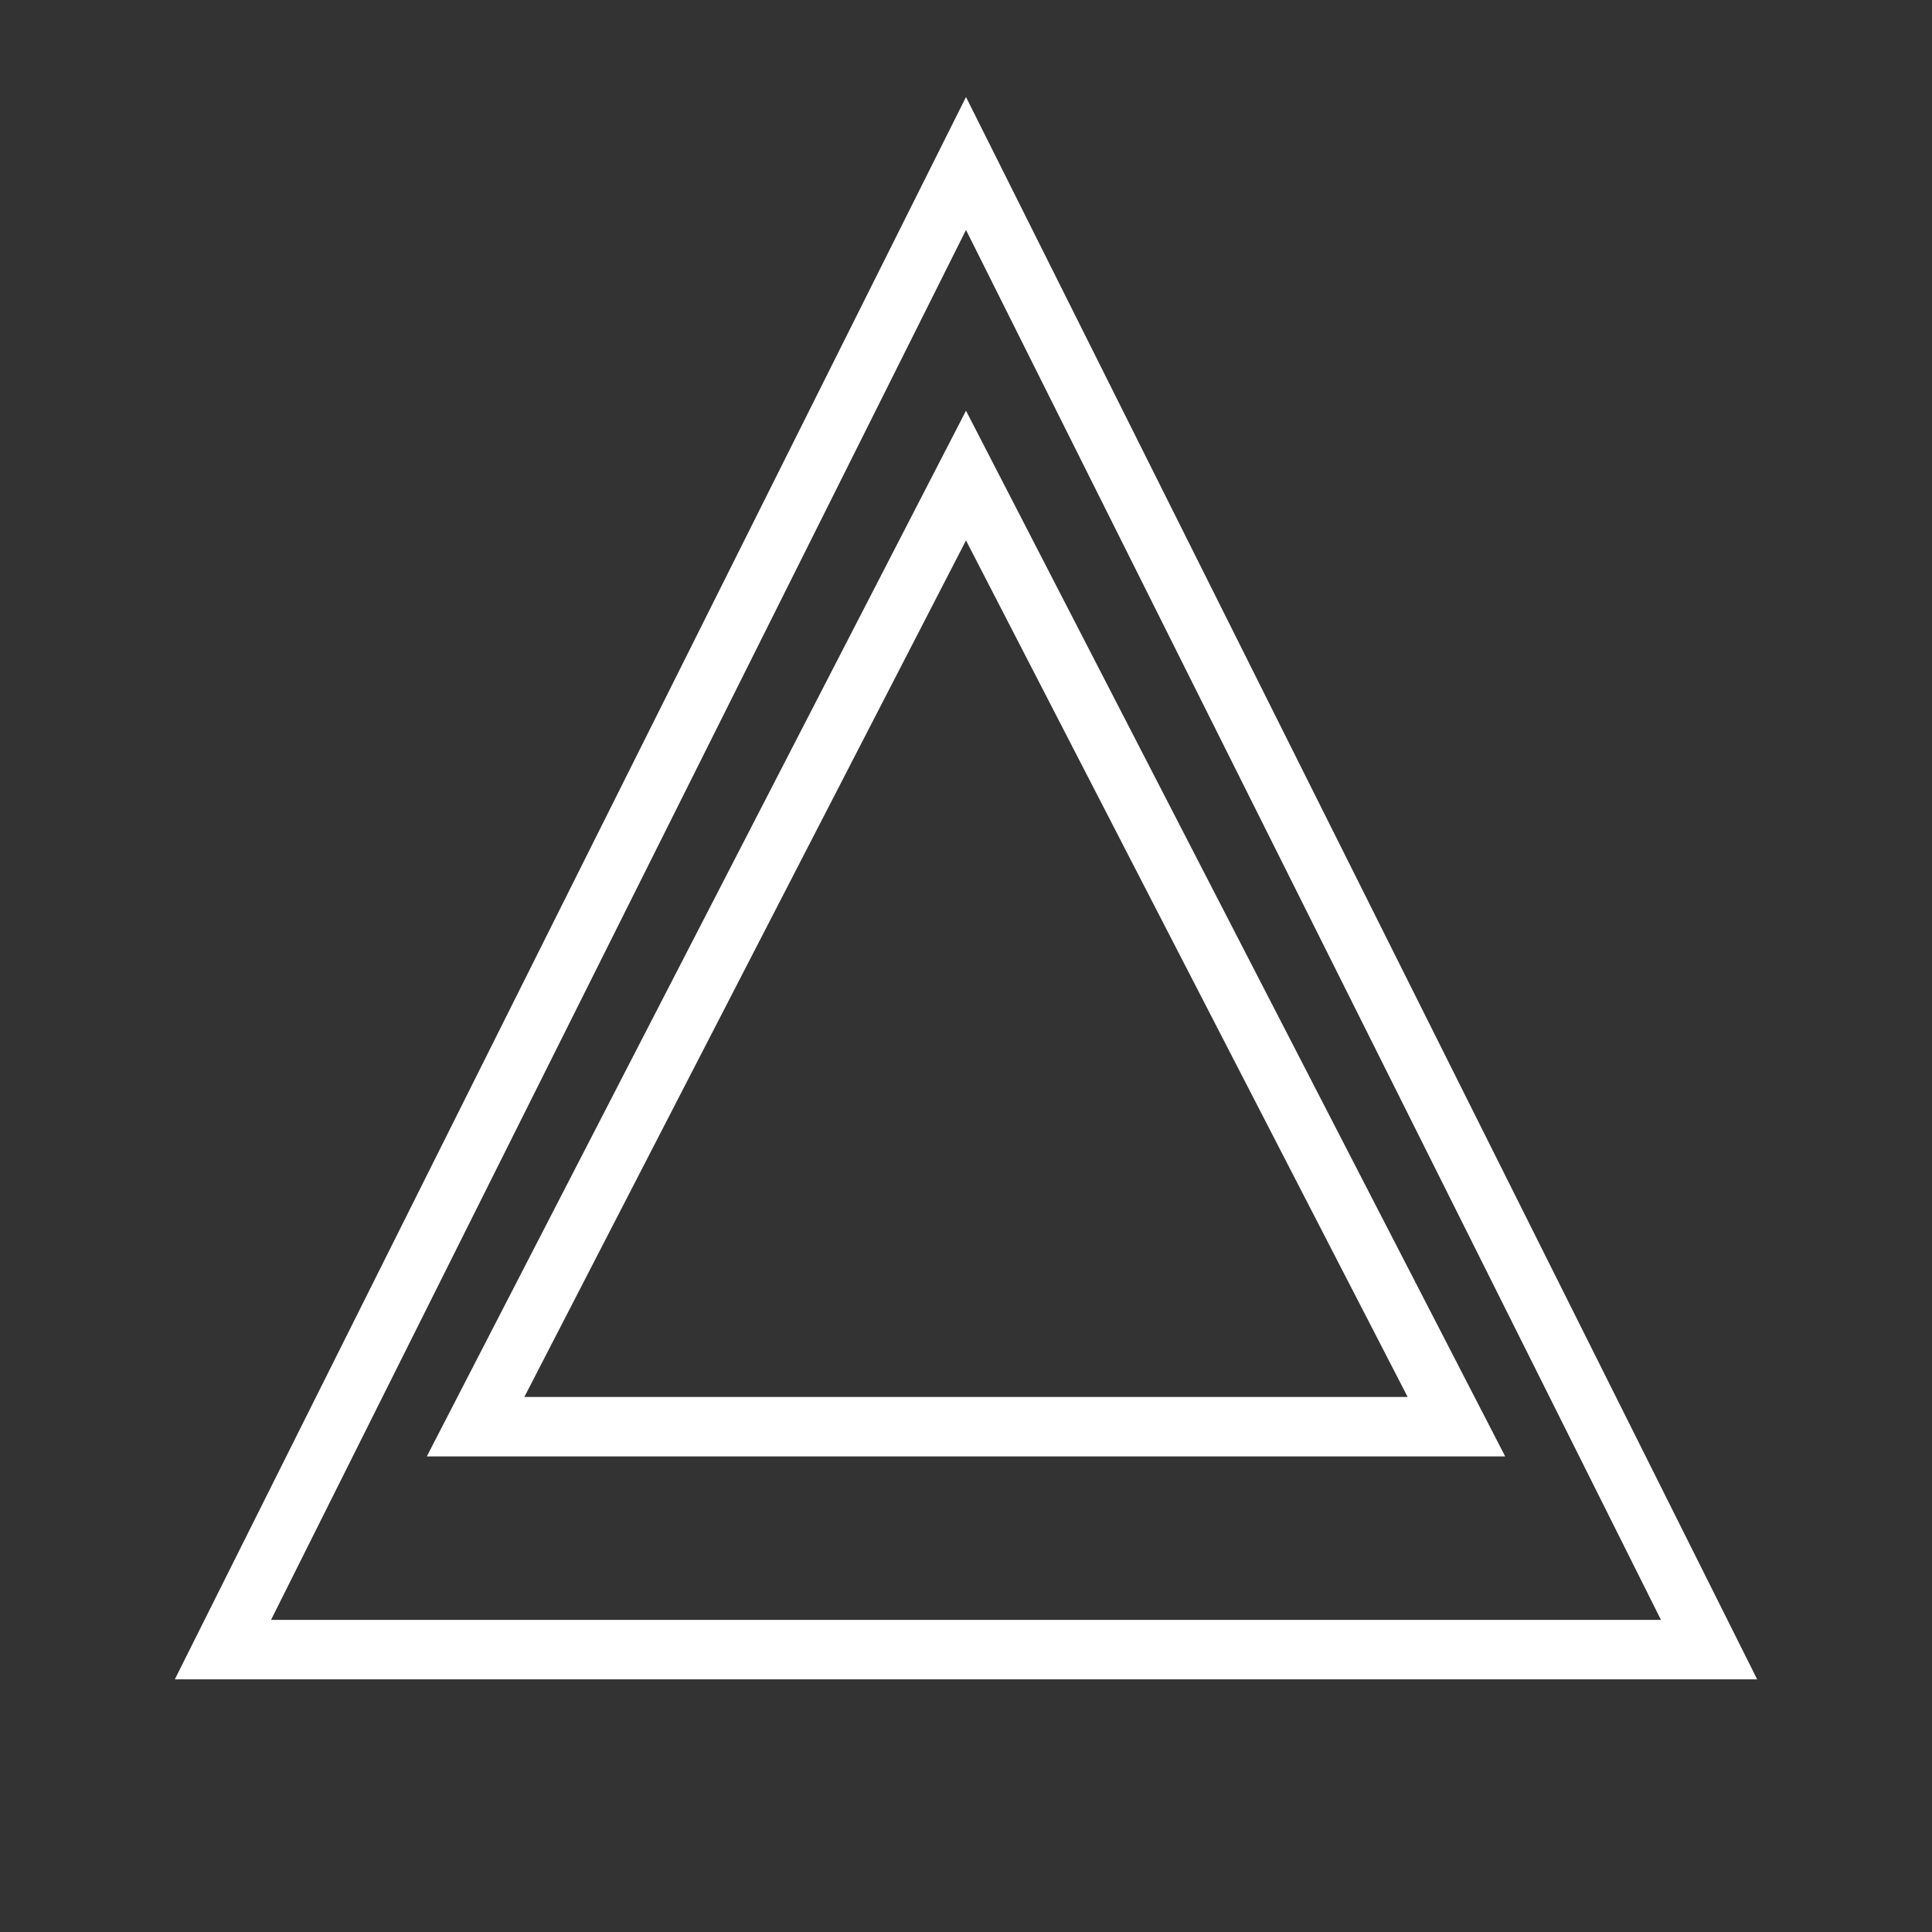
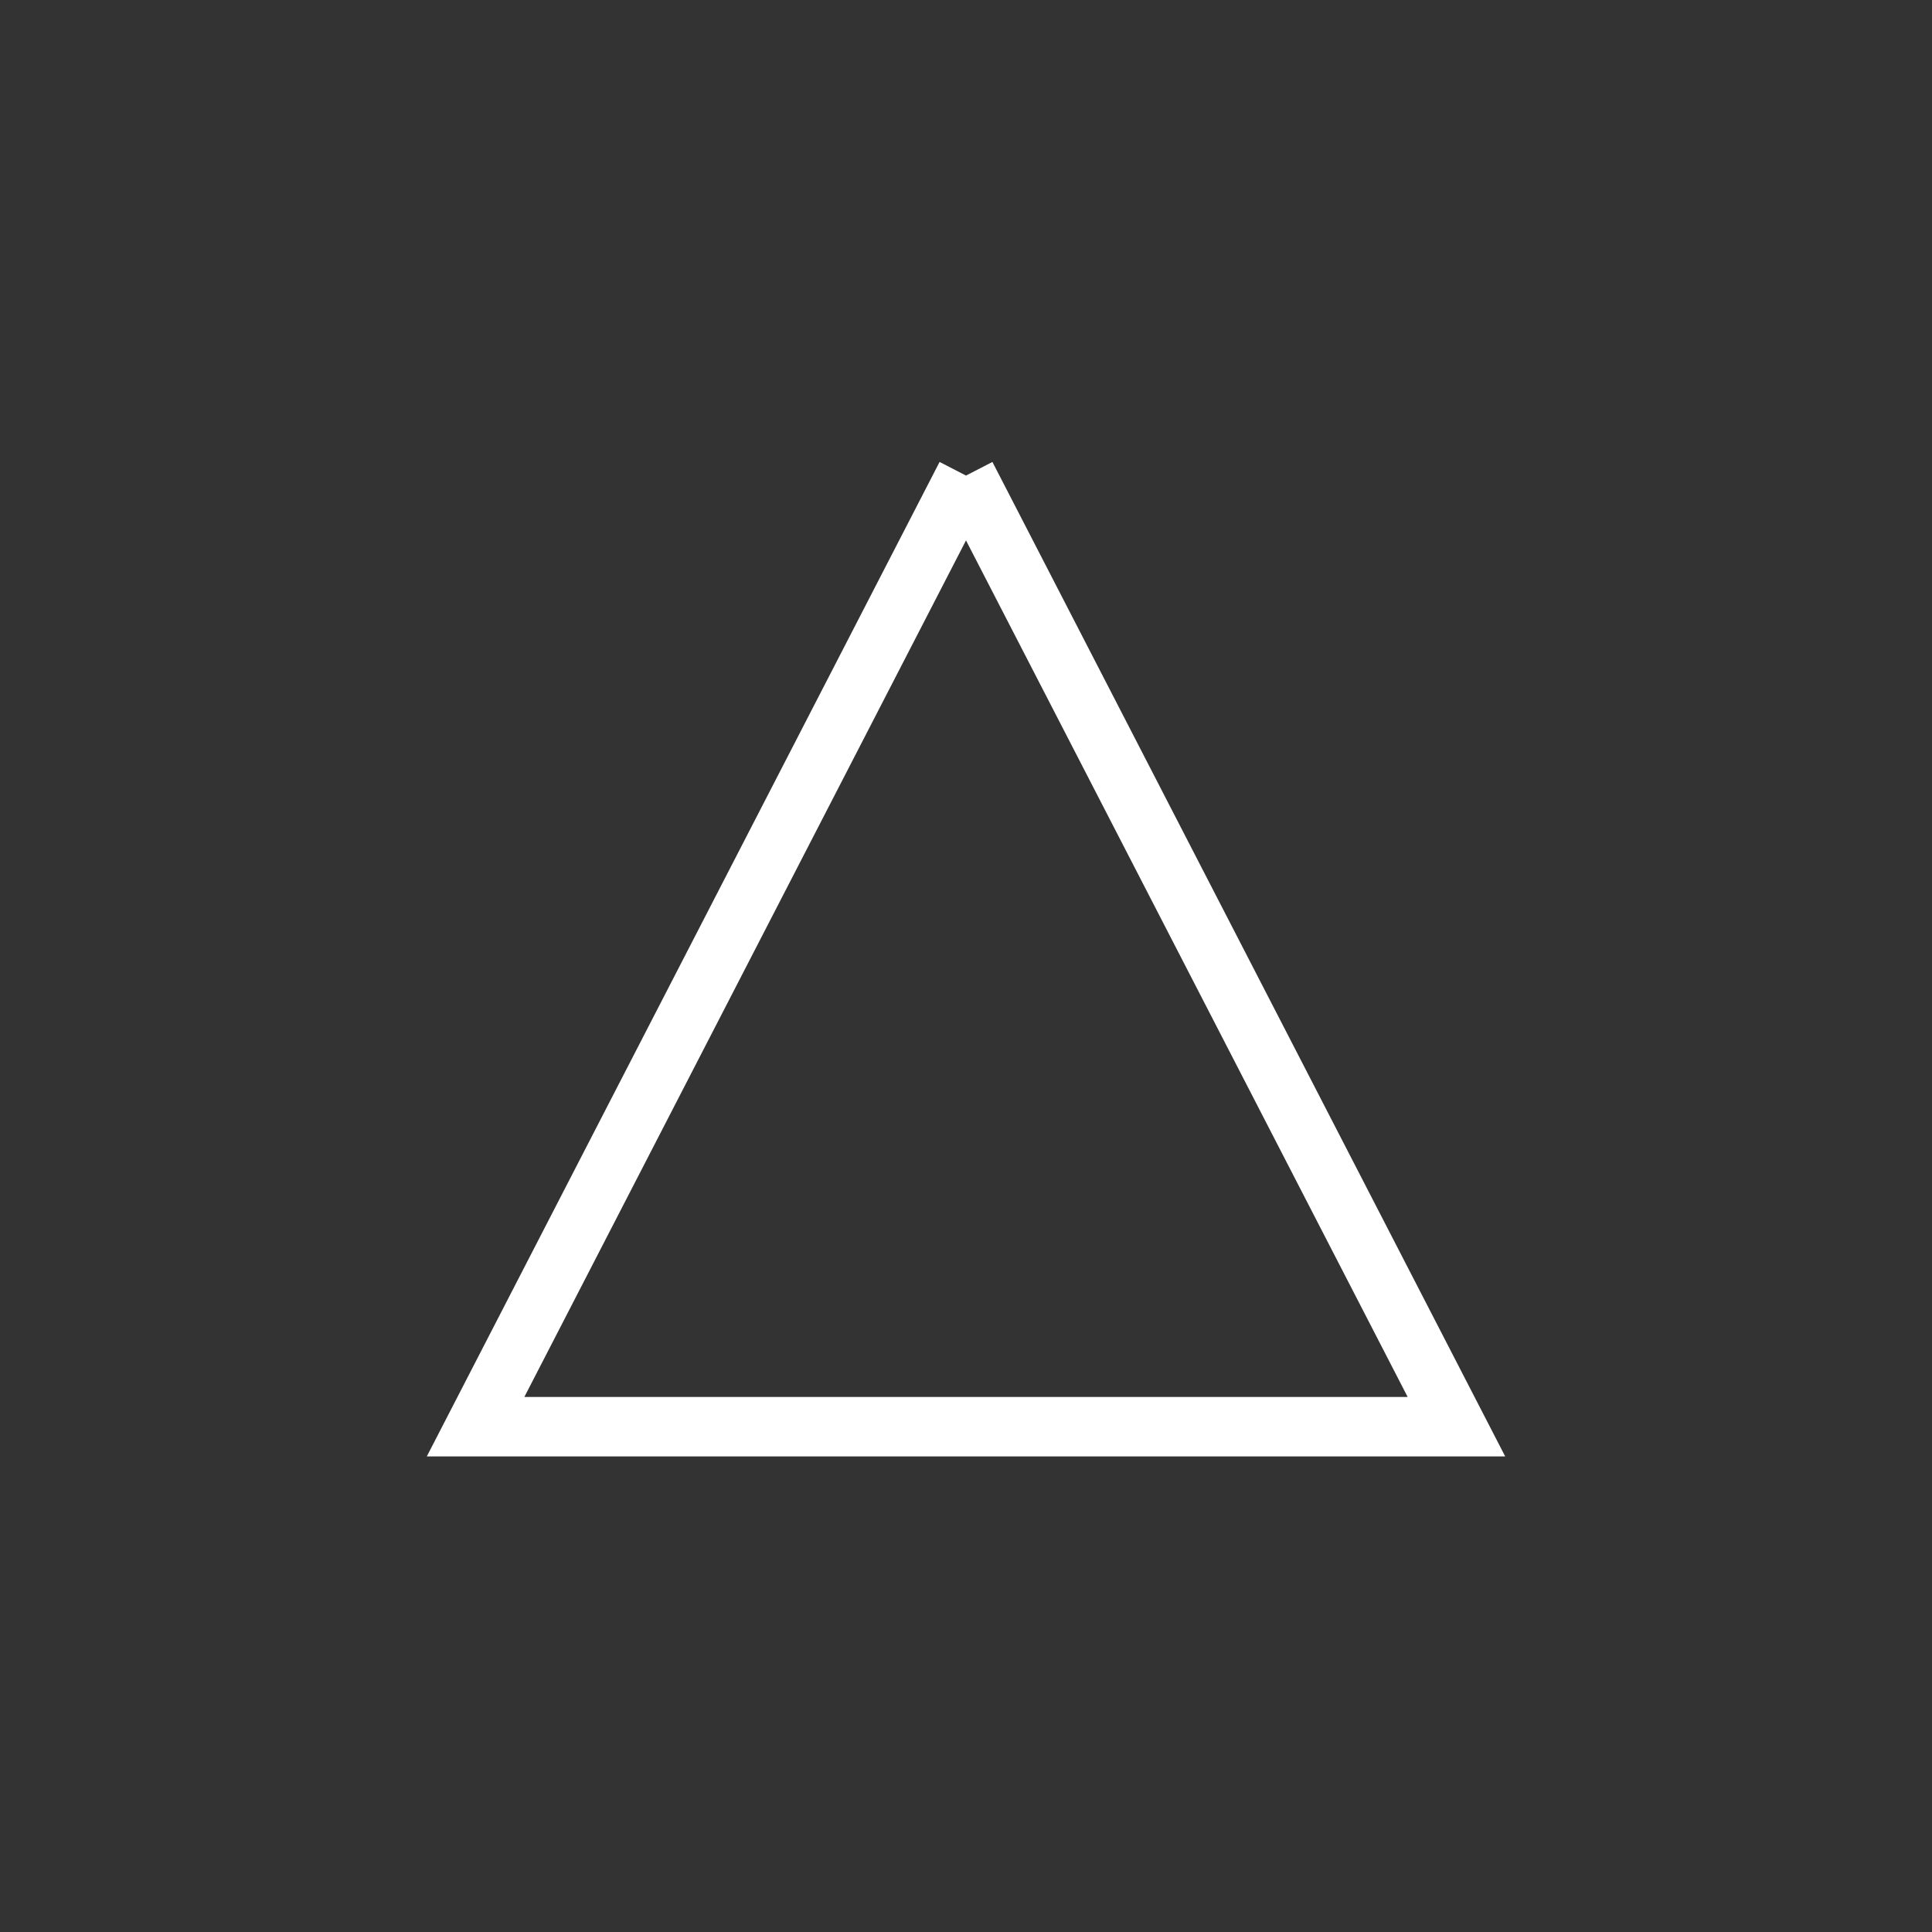
<svg xmlns="http://www.w3.org/2000/svg" viewBox="0 0 65 65" fill="none">
  <rect x="0" y="0" width="65" height="65" fill="#333333" stroke="none" />
-   <path d="M32.5 5.5L7.5 55.5H57.5L32.5 5.5Z" stroke="#ffffff" stroke-width="2" />
-   <path d="M32.5 16L16 48H49L32.5 16Z" stroke="#ffffff" stroke-width="2" />
+   <path d="M32.5 16L16 48H49L32.5 16" stroke="#ffffff" stroke-width="2" />
</svg>